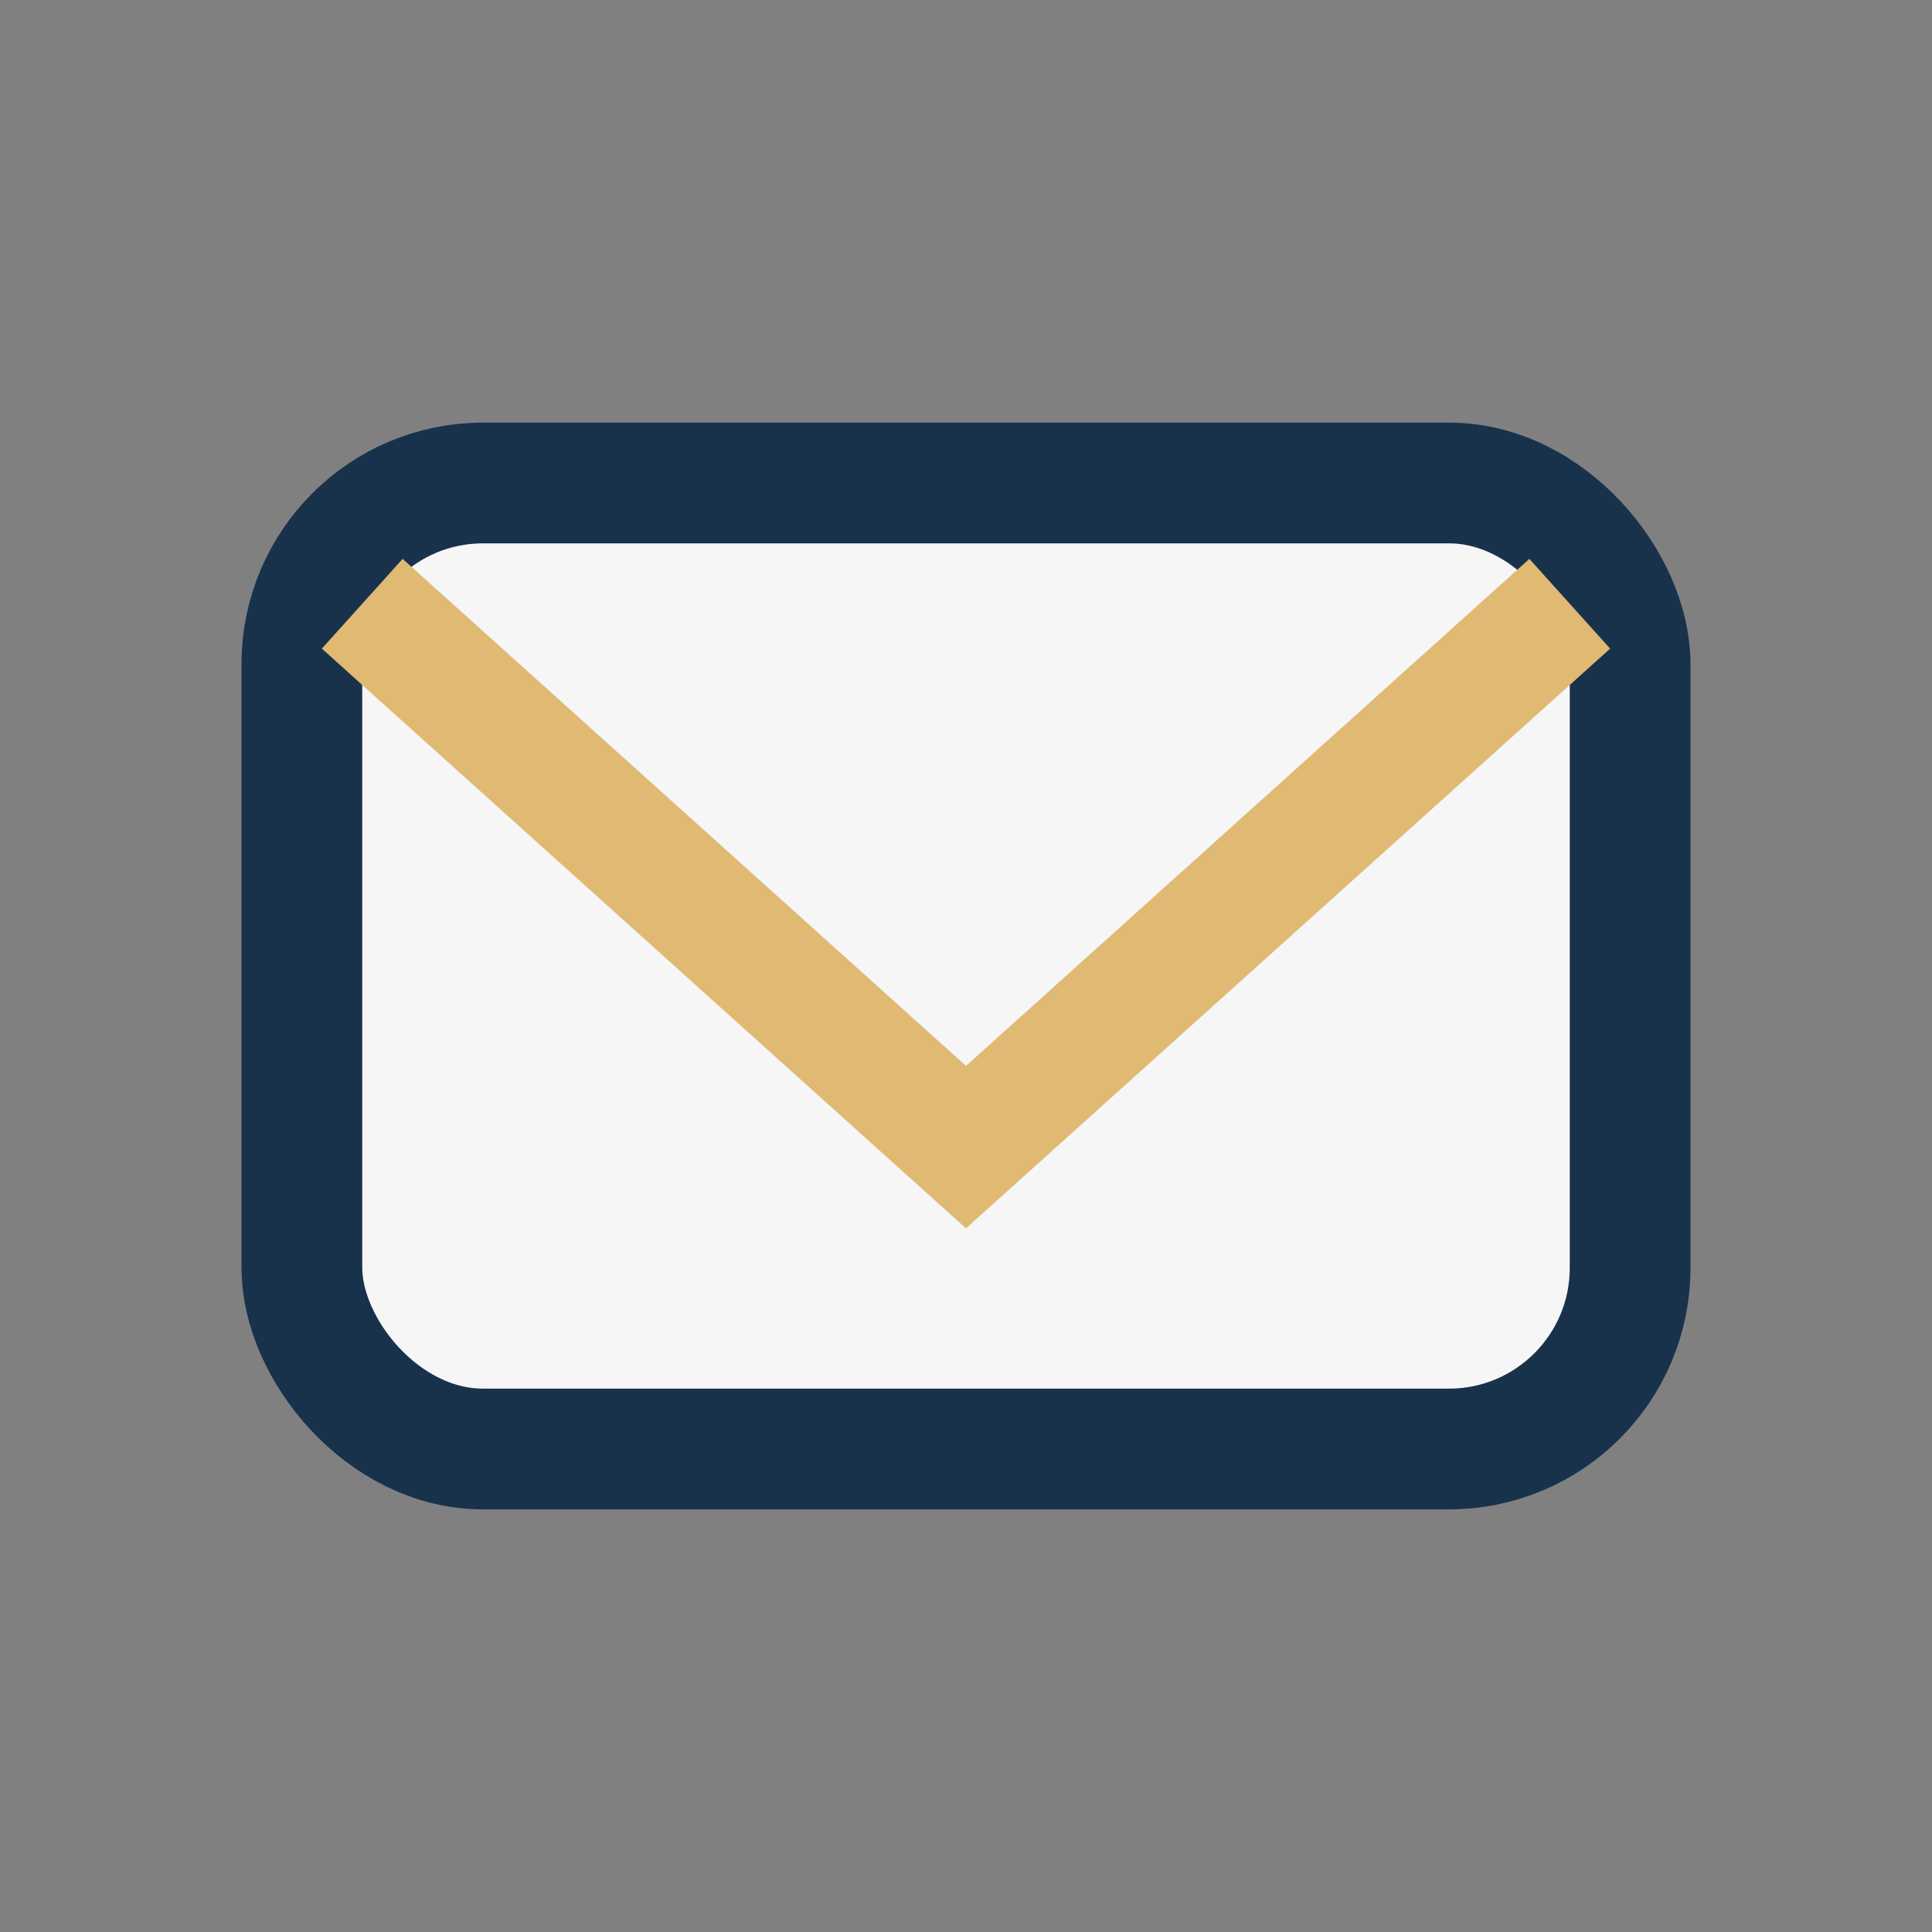
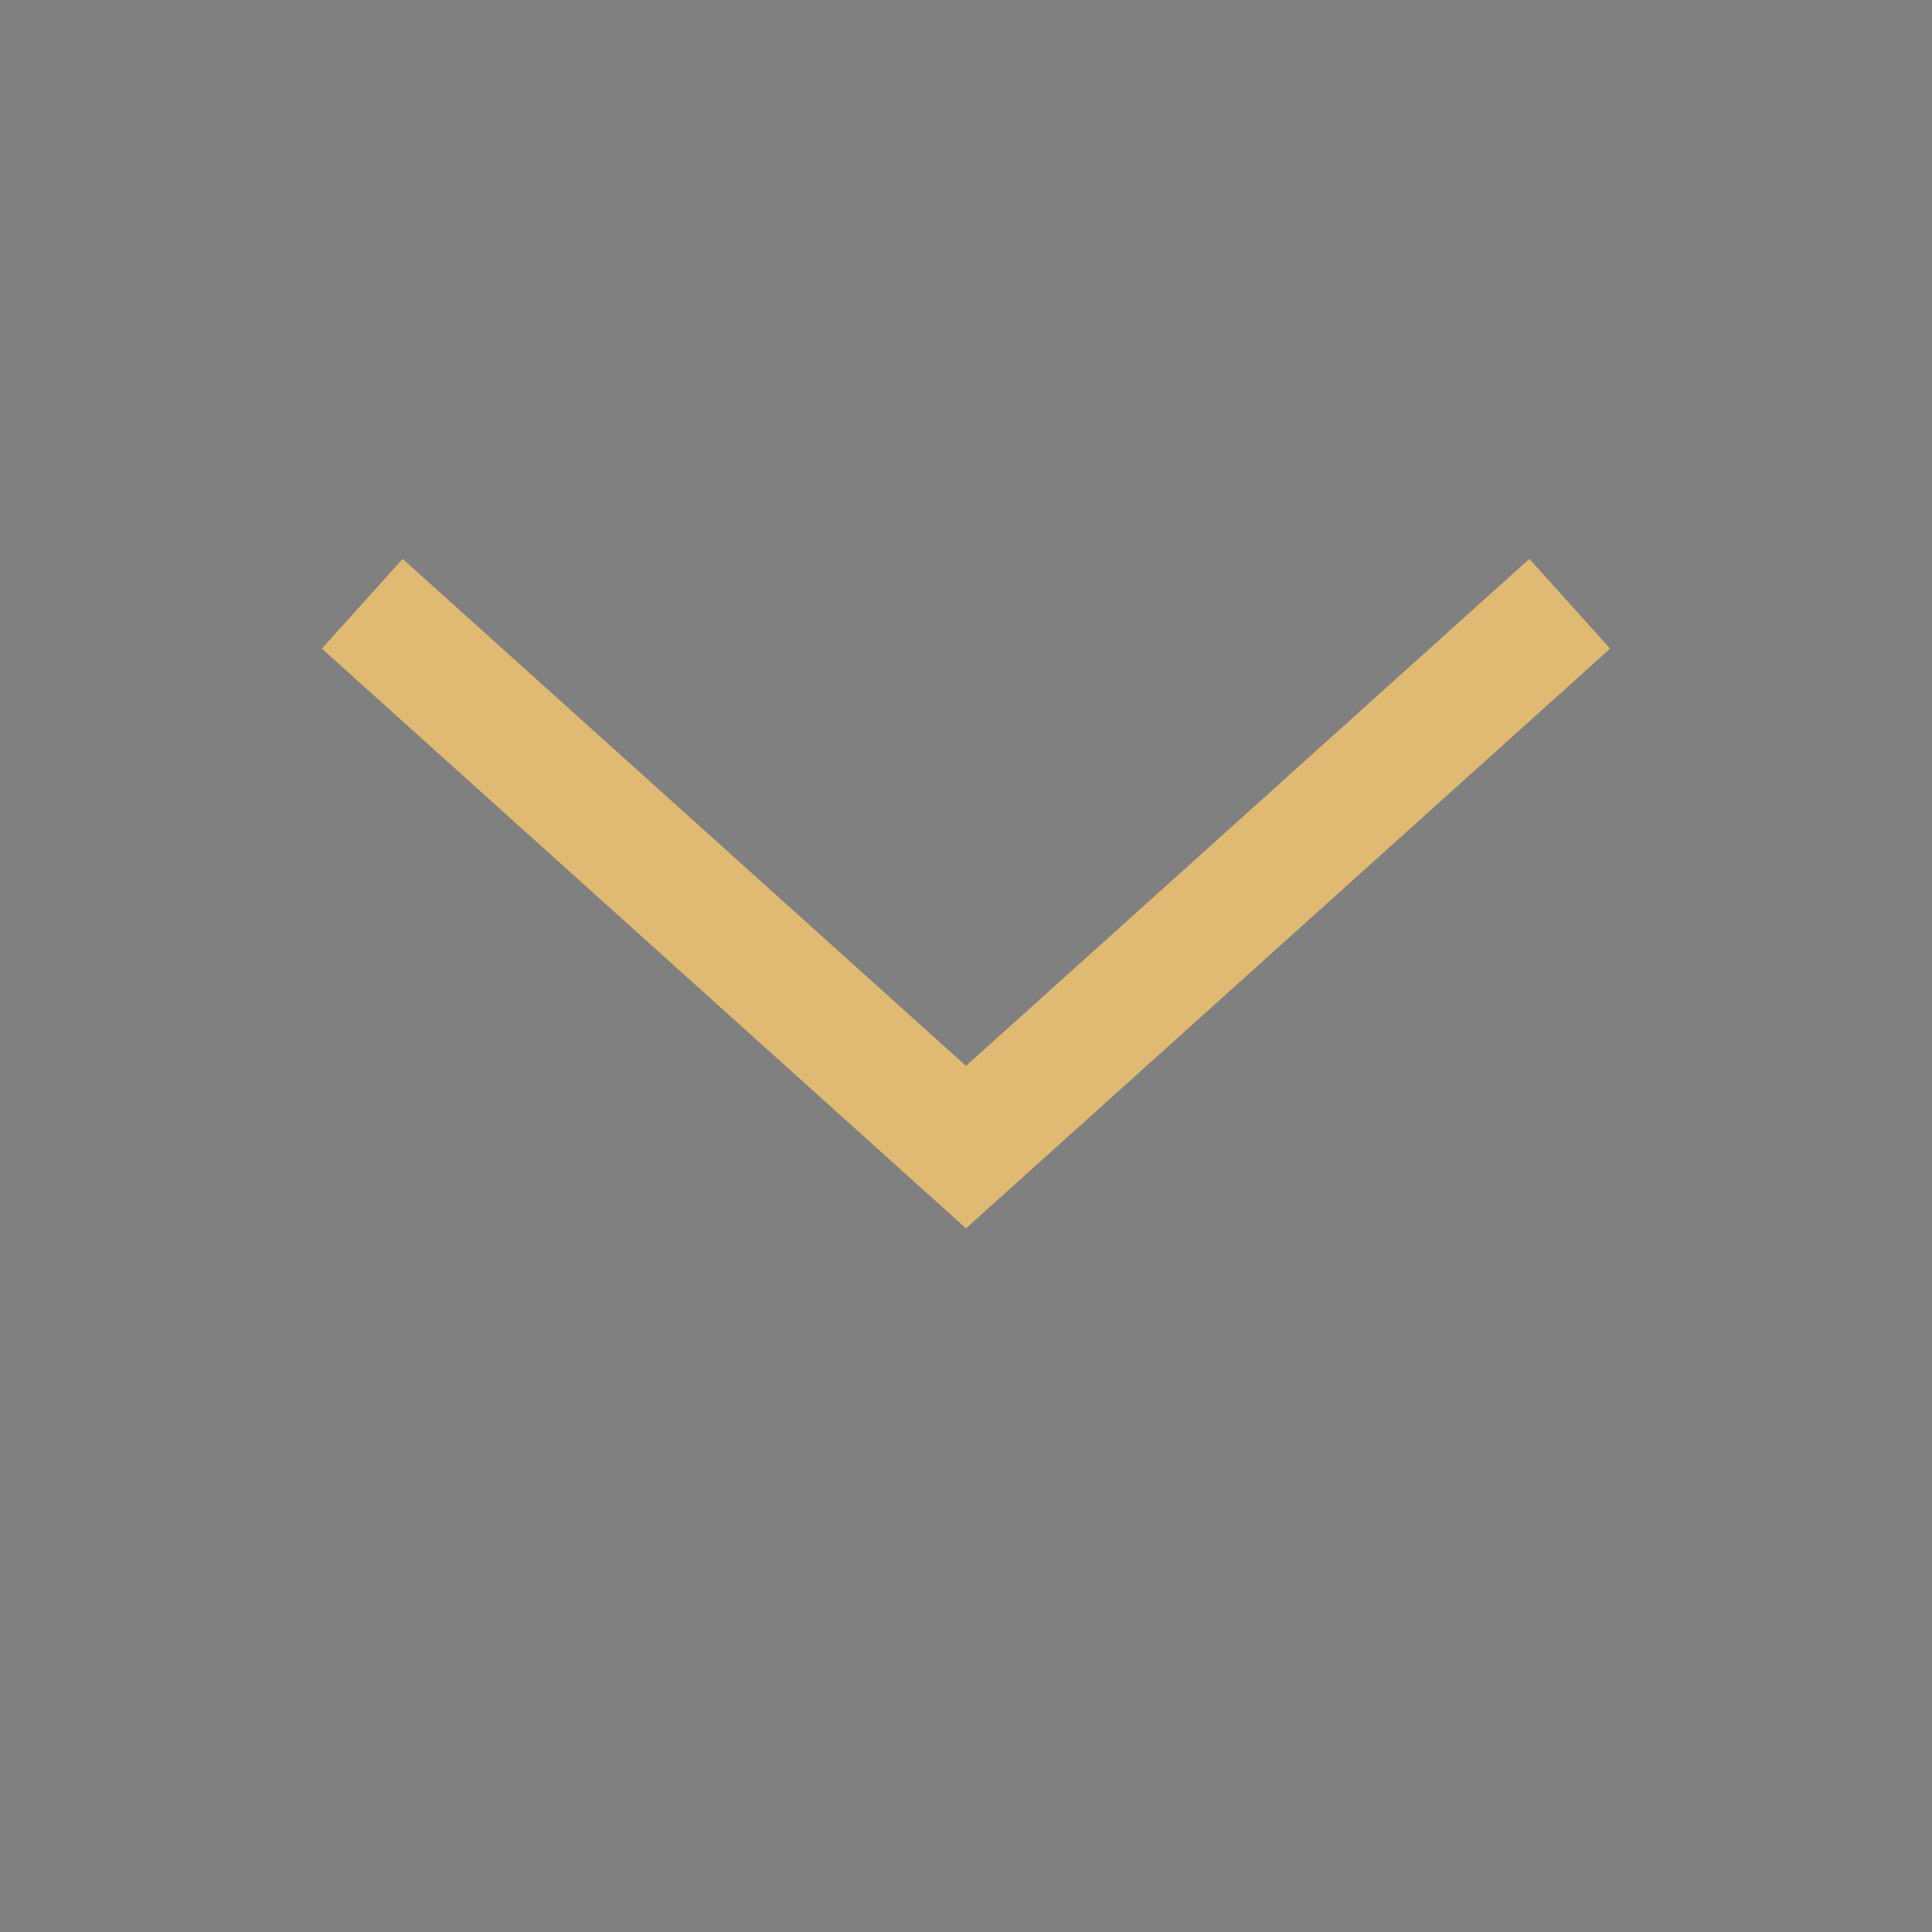
<svg xmlns="http://www.w3.org/2000/svg" width="32" height="32" viewBox="0 0 32 32">
  <rect x="0" y="0" width="32" height="32" fill="#808080" stroke="none" />
-   <rect x="5" y="8" width="22" height="16" rx="3" fill="#F6F6F6" stroke="#19324C" stroke-width="2" />
  <path d="M6 10l10 9 10-9" stroke="#E0B973" stroke-width="2" fill="none" />
</svg>